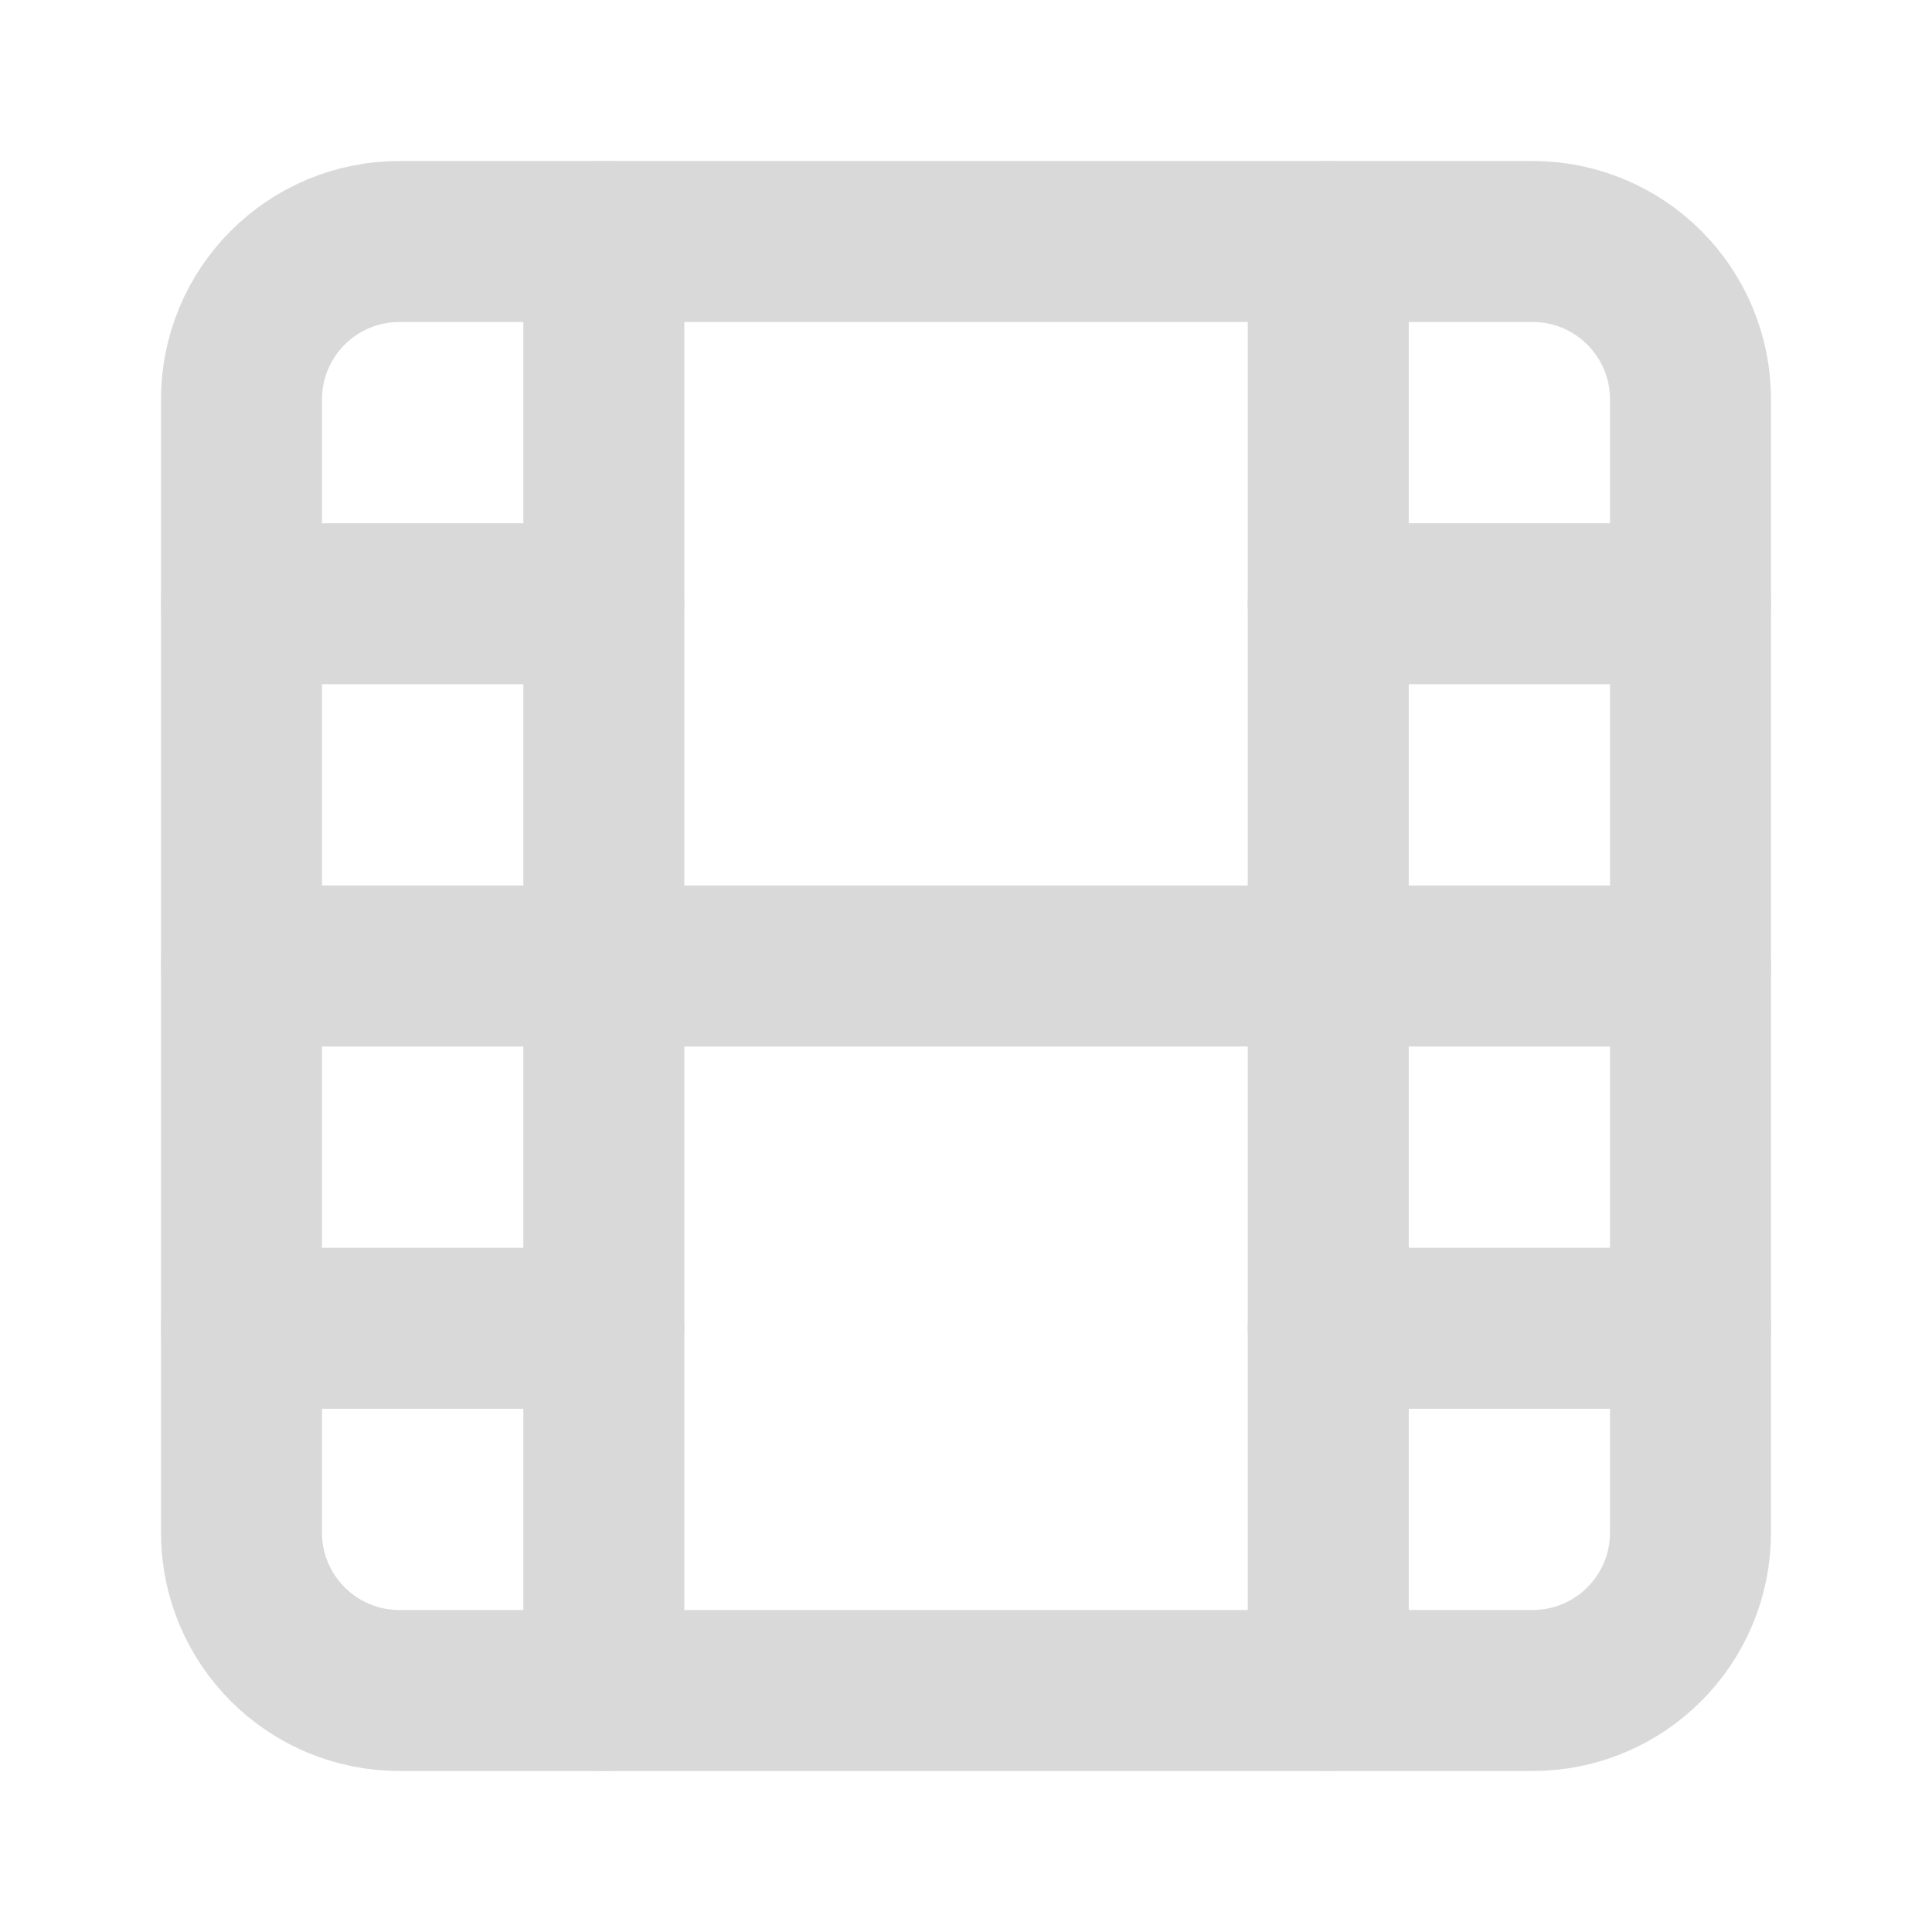
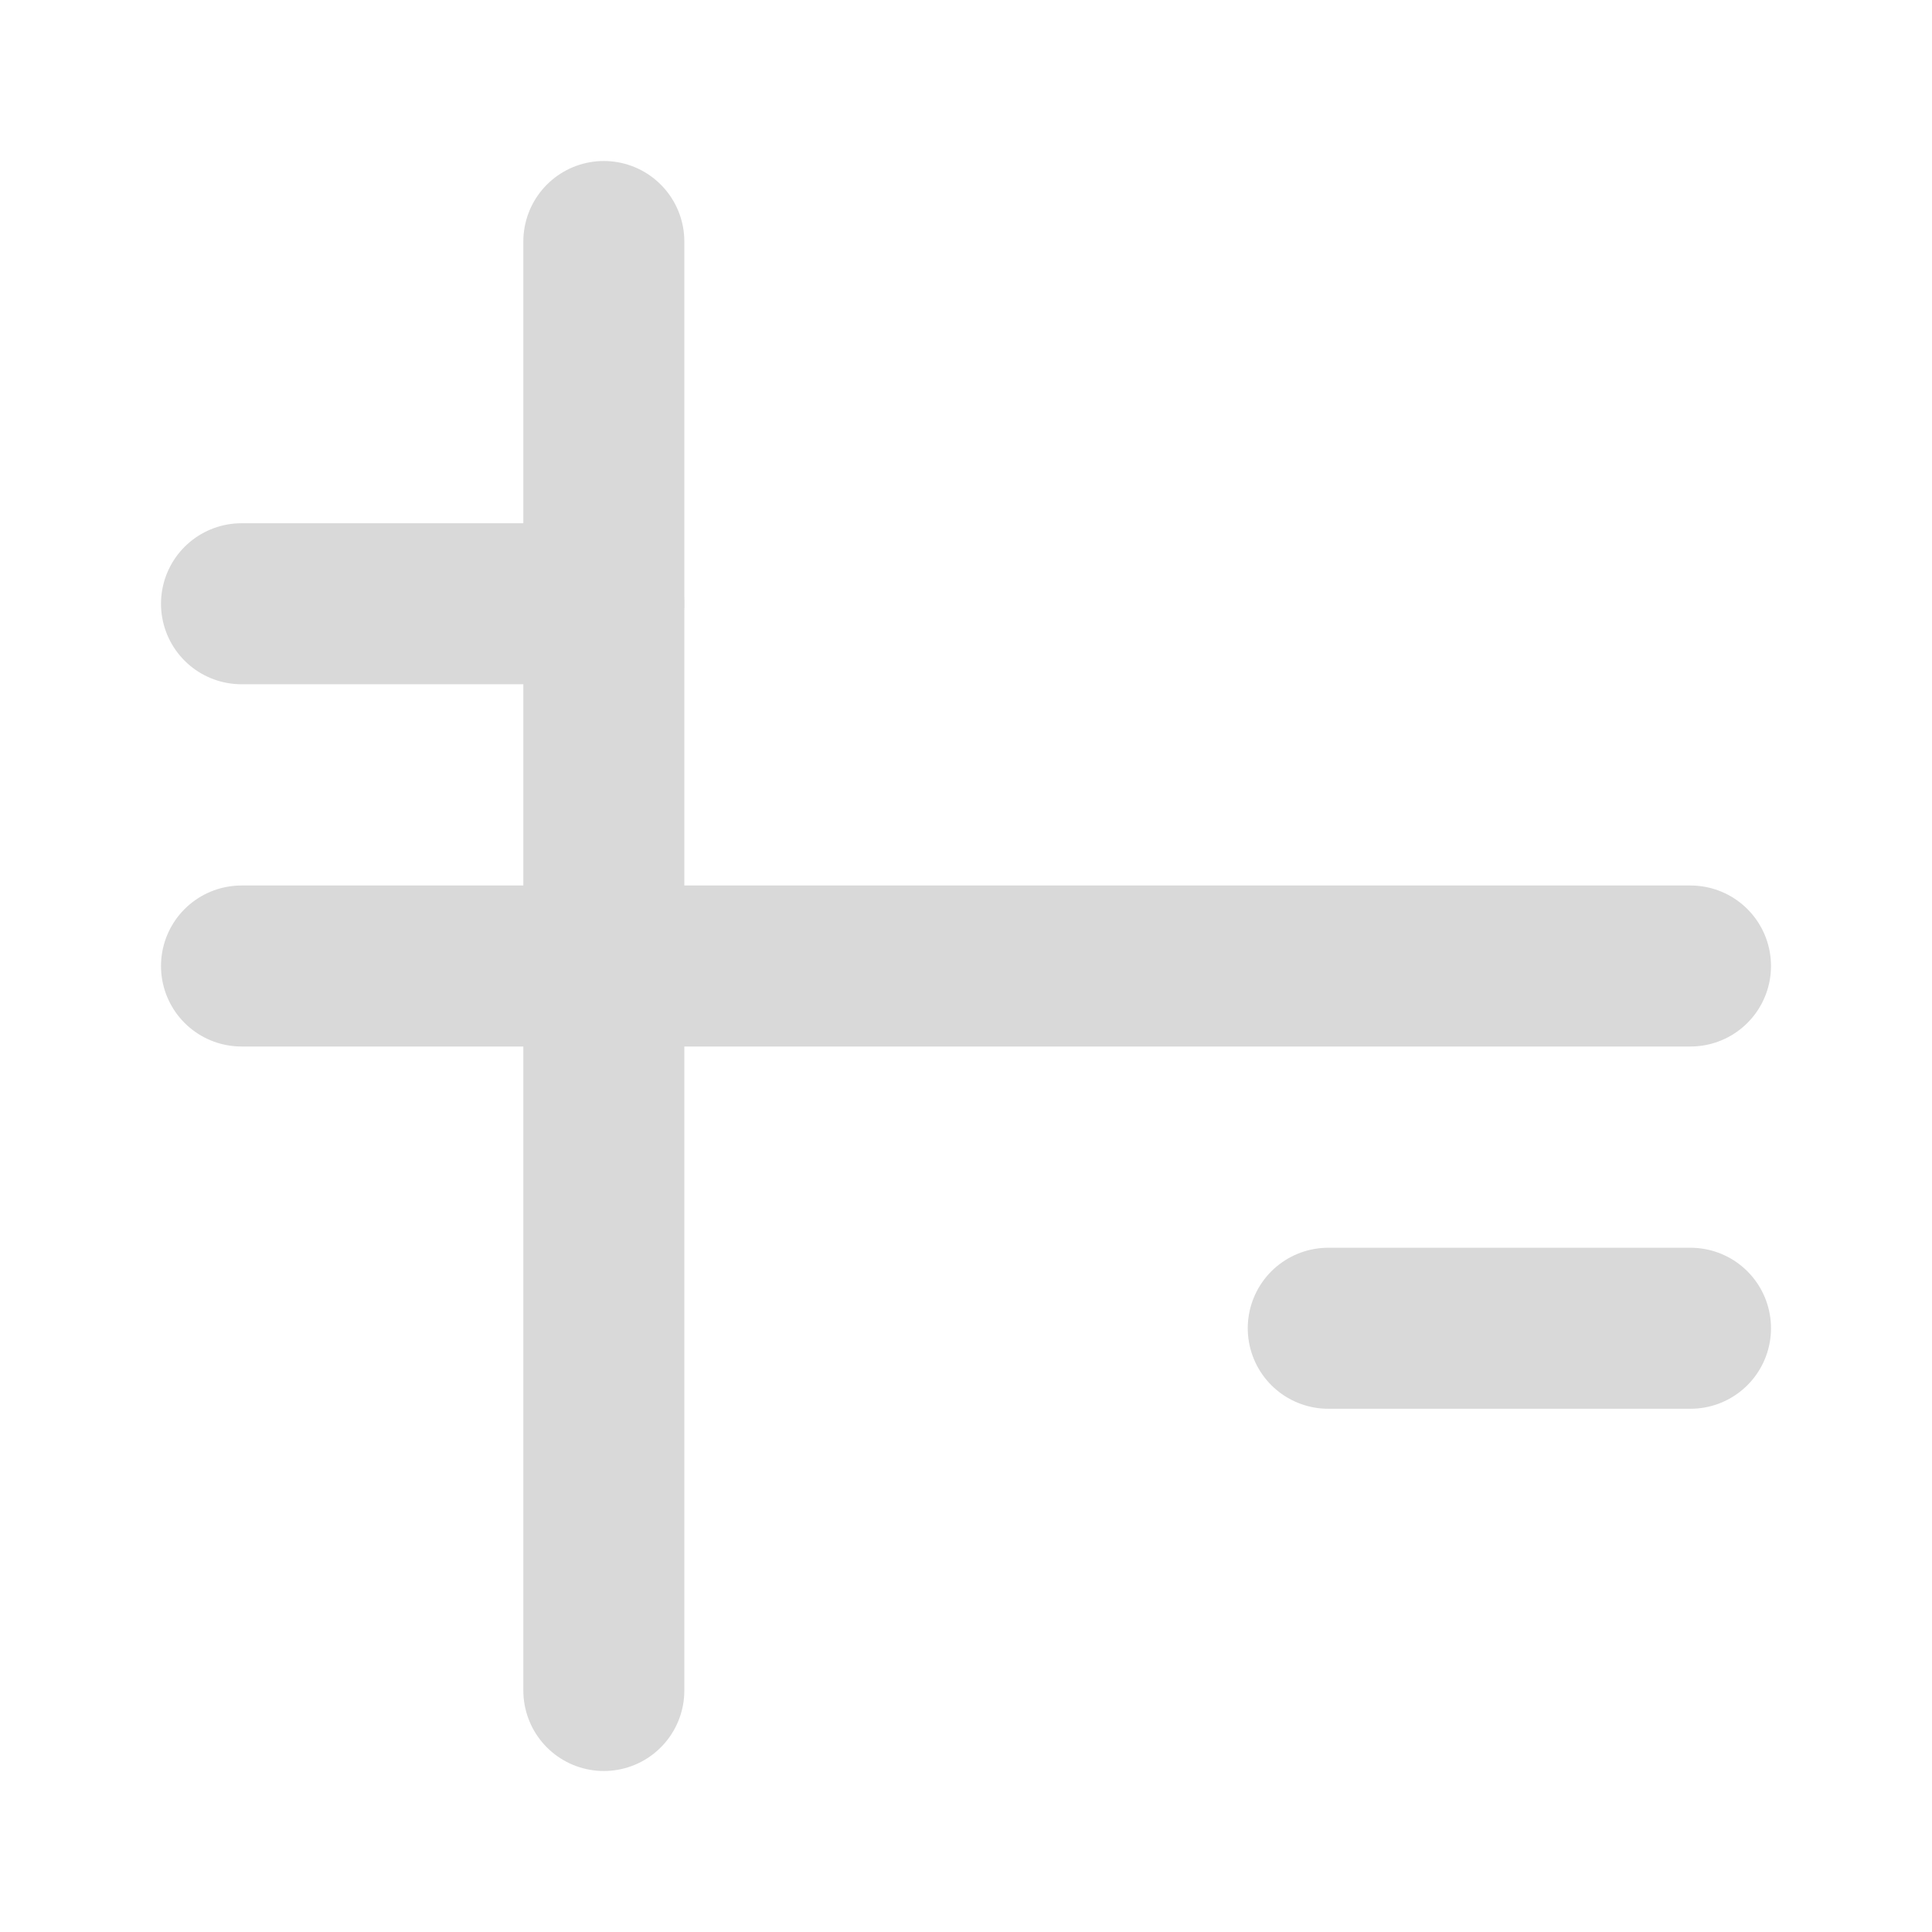
<svg xmlns="http://www.w3.org/2000/svg" width="24" height="24" viewBox="0 0 24 24" fill="none">
  <g opacity="0.15">
-     <path d="M19.038 3H4.962C3.878 3 3 3.878 3 4.962V19.038C3 20.122 3.878 21 4.962 21H19.038C20.122 21 21 20.122 21 19.038V4.962C21 3.878 20.122 3 19.038 3Z" stroke="black" stroke-width="2" stroke-linecap="round" stroke-linejoin="round" />
    <path d="M7.501 3V21" stroke="black" stroke-width="2" stroke-linecap="round" stroke-linejoin="round" />
-     <path d="M16.5 3V21" stroke="black" stroke-width="2" stroke-linecap="round" stroke-linejoin="round" />
    <path d="M3 12H21" stroke="black" stroke-width="2" stroke-linecap="round" stroke-linejoin="round" />
    <path d="M3 7.5H7.5" stroke="black" stroke-width="2" stroke-linecap="round" stroke-linejoin="round" />
-     <path d="M3 16.5H7.5" stroke="black" stroke-width="2" stroke-linecap="round" stroke-linejoin="round" />
    <path d="M16.5 16.5H21" stroke="black" stroke-width="2" stroke-linecap="round" stroke-linejoin="round" />
-     <path d="M16.5 7.5H21" stroke="black" stroke-width="2" stroke-linecap="round" stroke-linejoin="round" />
  </g>
</svg>